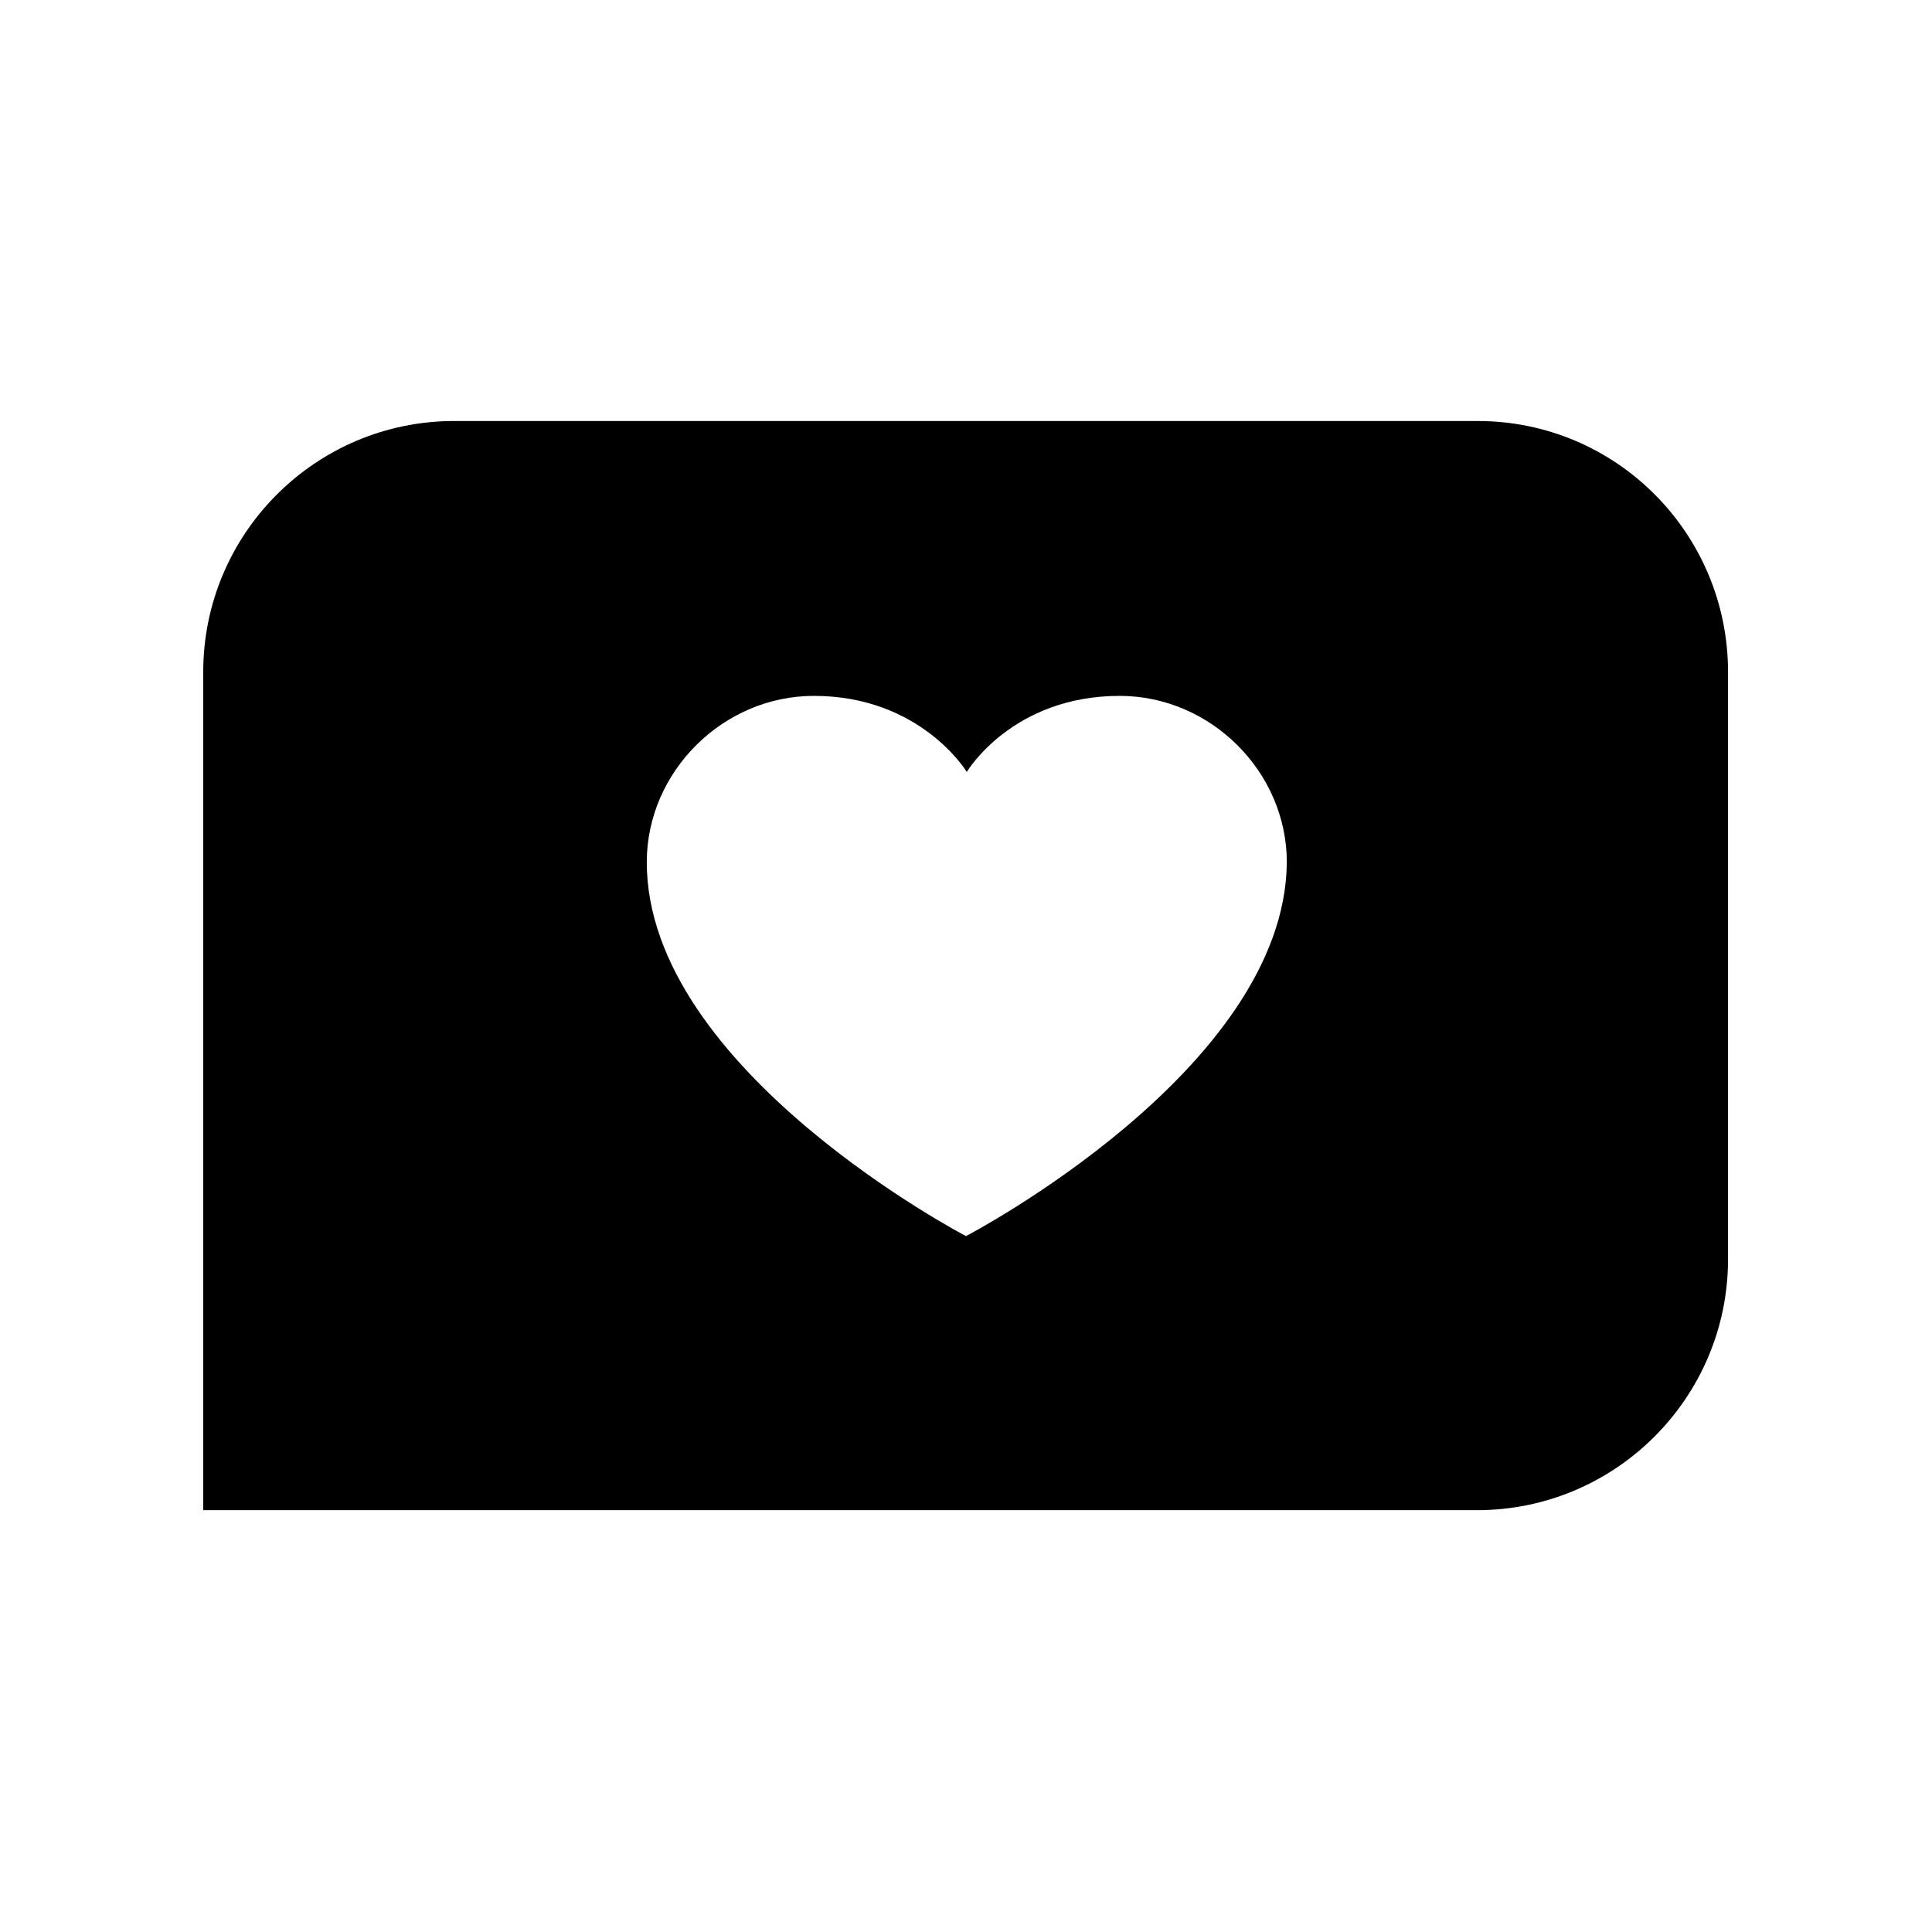
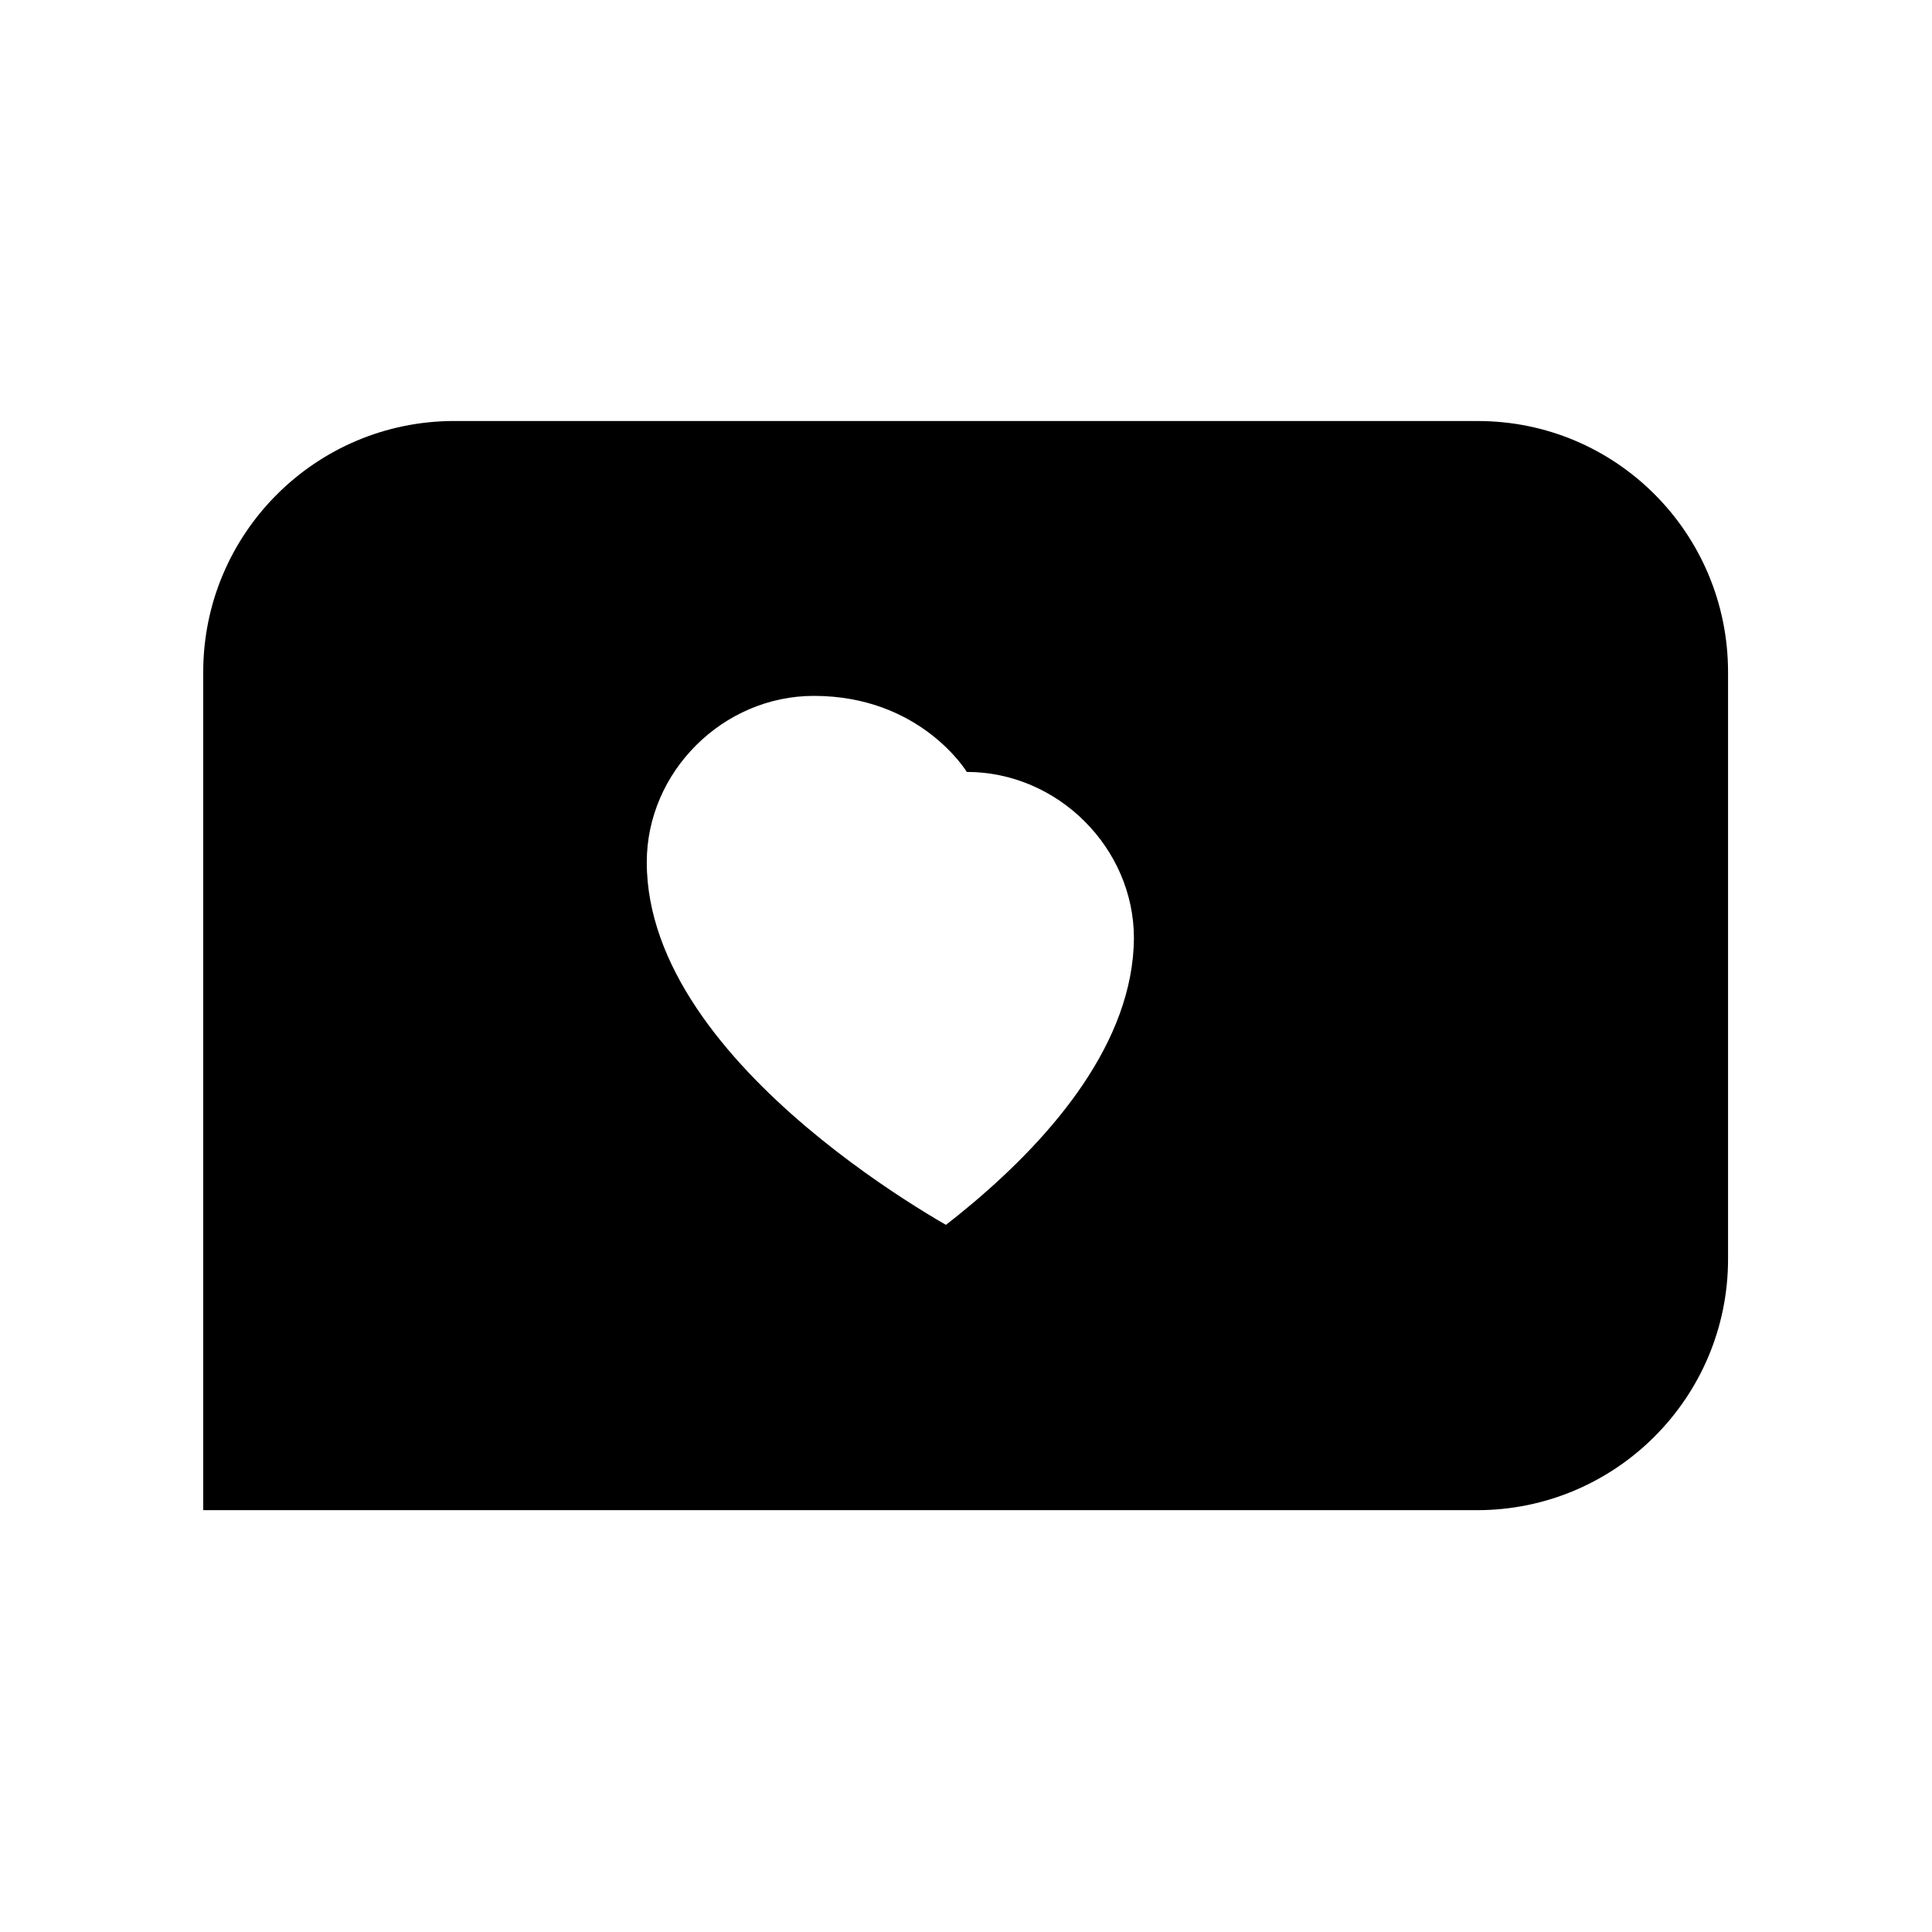
<svg xmlns="http://www.w3.org/2000/svg" fill="#000000" width="800px" height="800px" version="1.1" viewBox="144 144 512 512">
-   <path d="m535.61 255.57h-271.21c-36.734 0-66.543 29.809-66.543 66.543v222.1h337.55c36.734 0 66.543-29.809 66.543-66.543v-155.55c0-36.734-29.598-66.543-66.336-66.543zm-135.61 216.01s-84.598-44.082-84.598-99.082c0-23.93 20.152-44.082 44.293-44.082 28.34 0 40.516 20.152 40.516 20.152s11.965-20.152 40.516-20.152c24.141 0 44.293 20.152 44.293 44.082-0.422 55-85.02 99.082-85.02 99.082z" />
+   <path d="m535.61 255.57h-271.21c-36.734 0-66.543 29.809-66.543 66.543v222.1h337.55c36.734 0 66.543-29.809 66.543-66.543v-155.55c0-36.734-29.598-66.543-66.336-66.543zm-135.61 216.01s-84.598-44.082-84.598-99.082c0-23.93 20.152-44.082 44.293-44.082 28.34 0 40.516 20.152 40.516 20.152c24.141 0 44.293 20.152 44.293 44.082-0.422 55-85.02 99.082-85.02 99.082z" />
</svg>